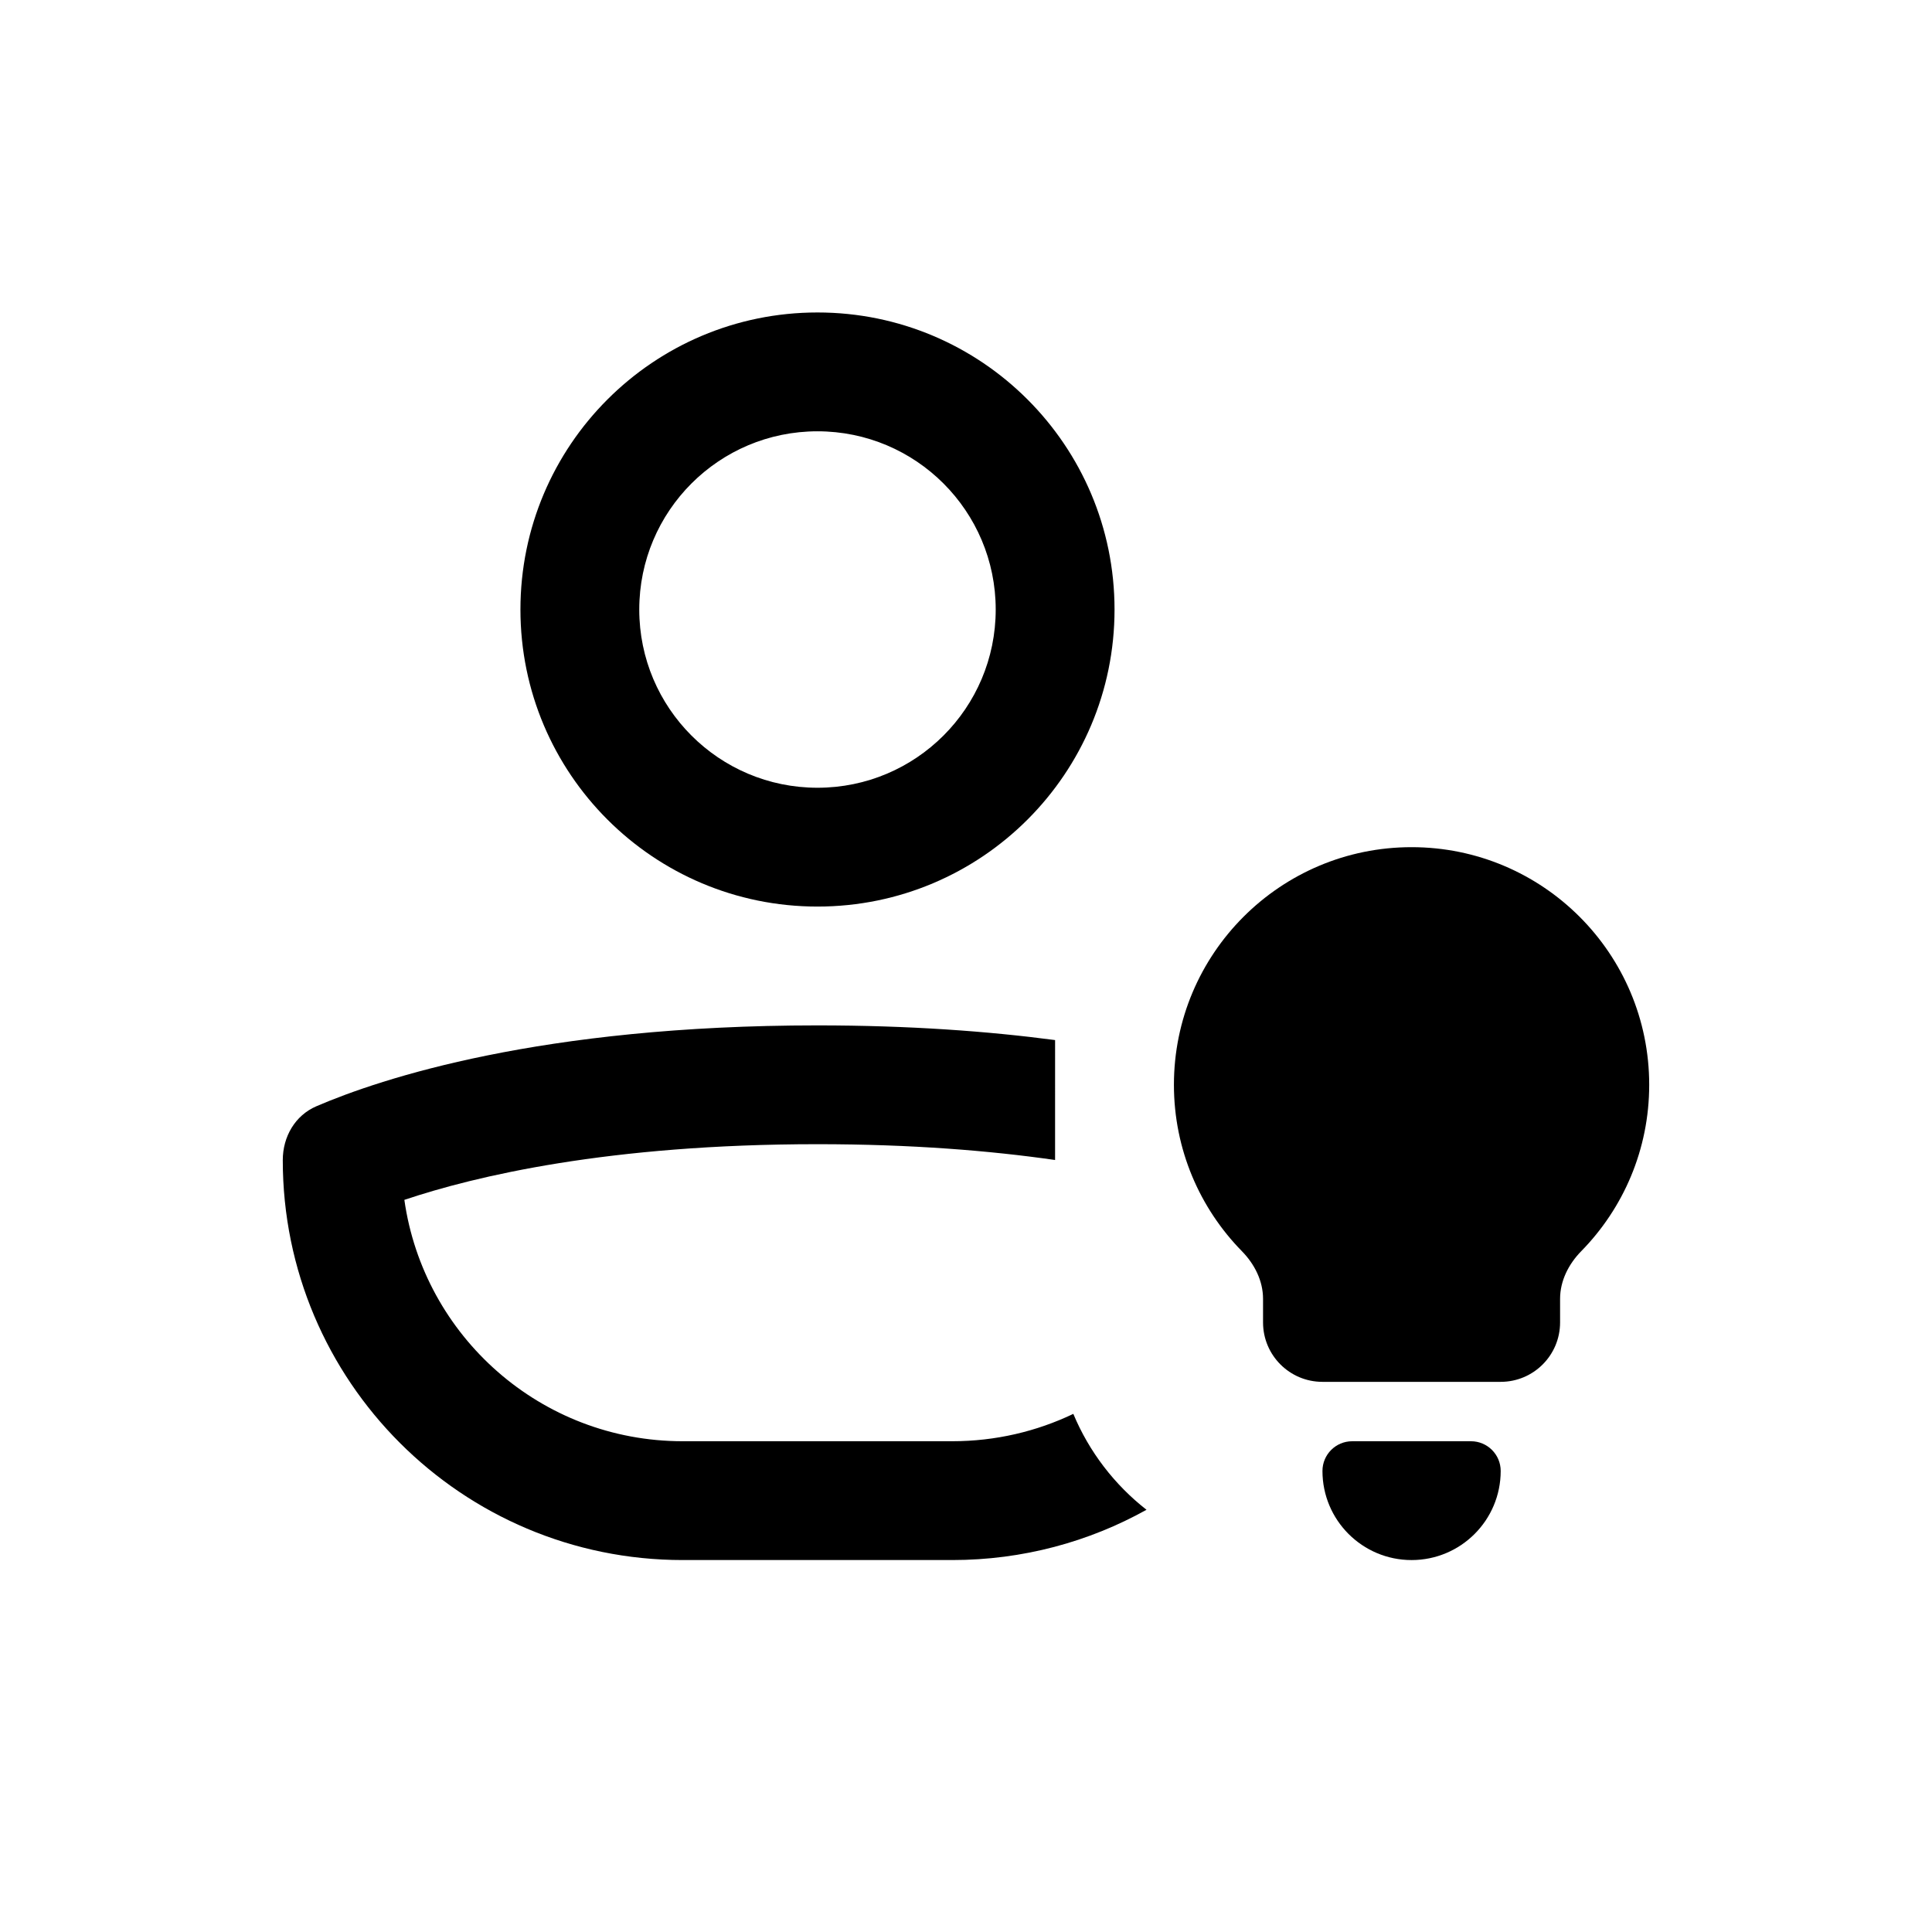
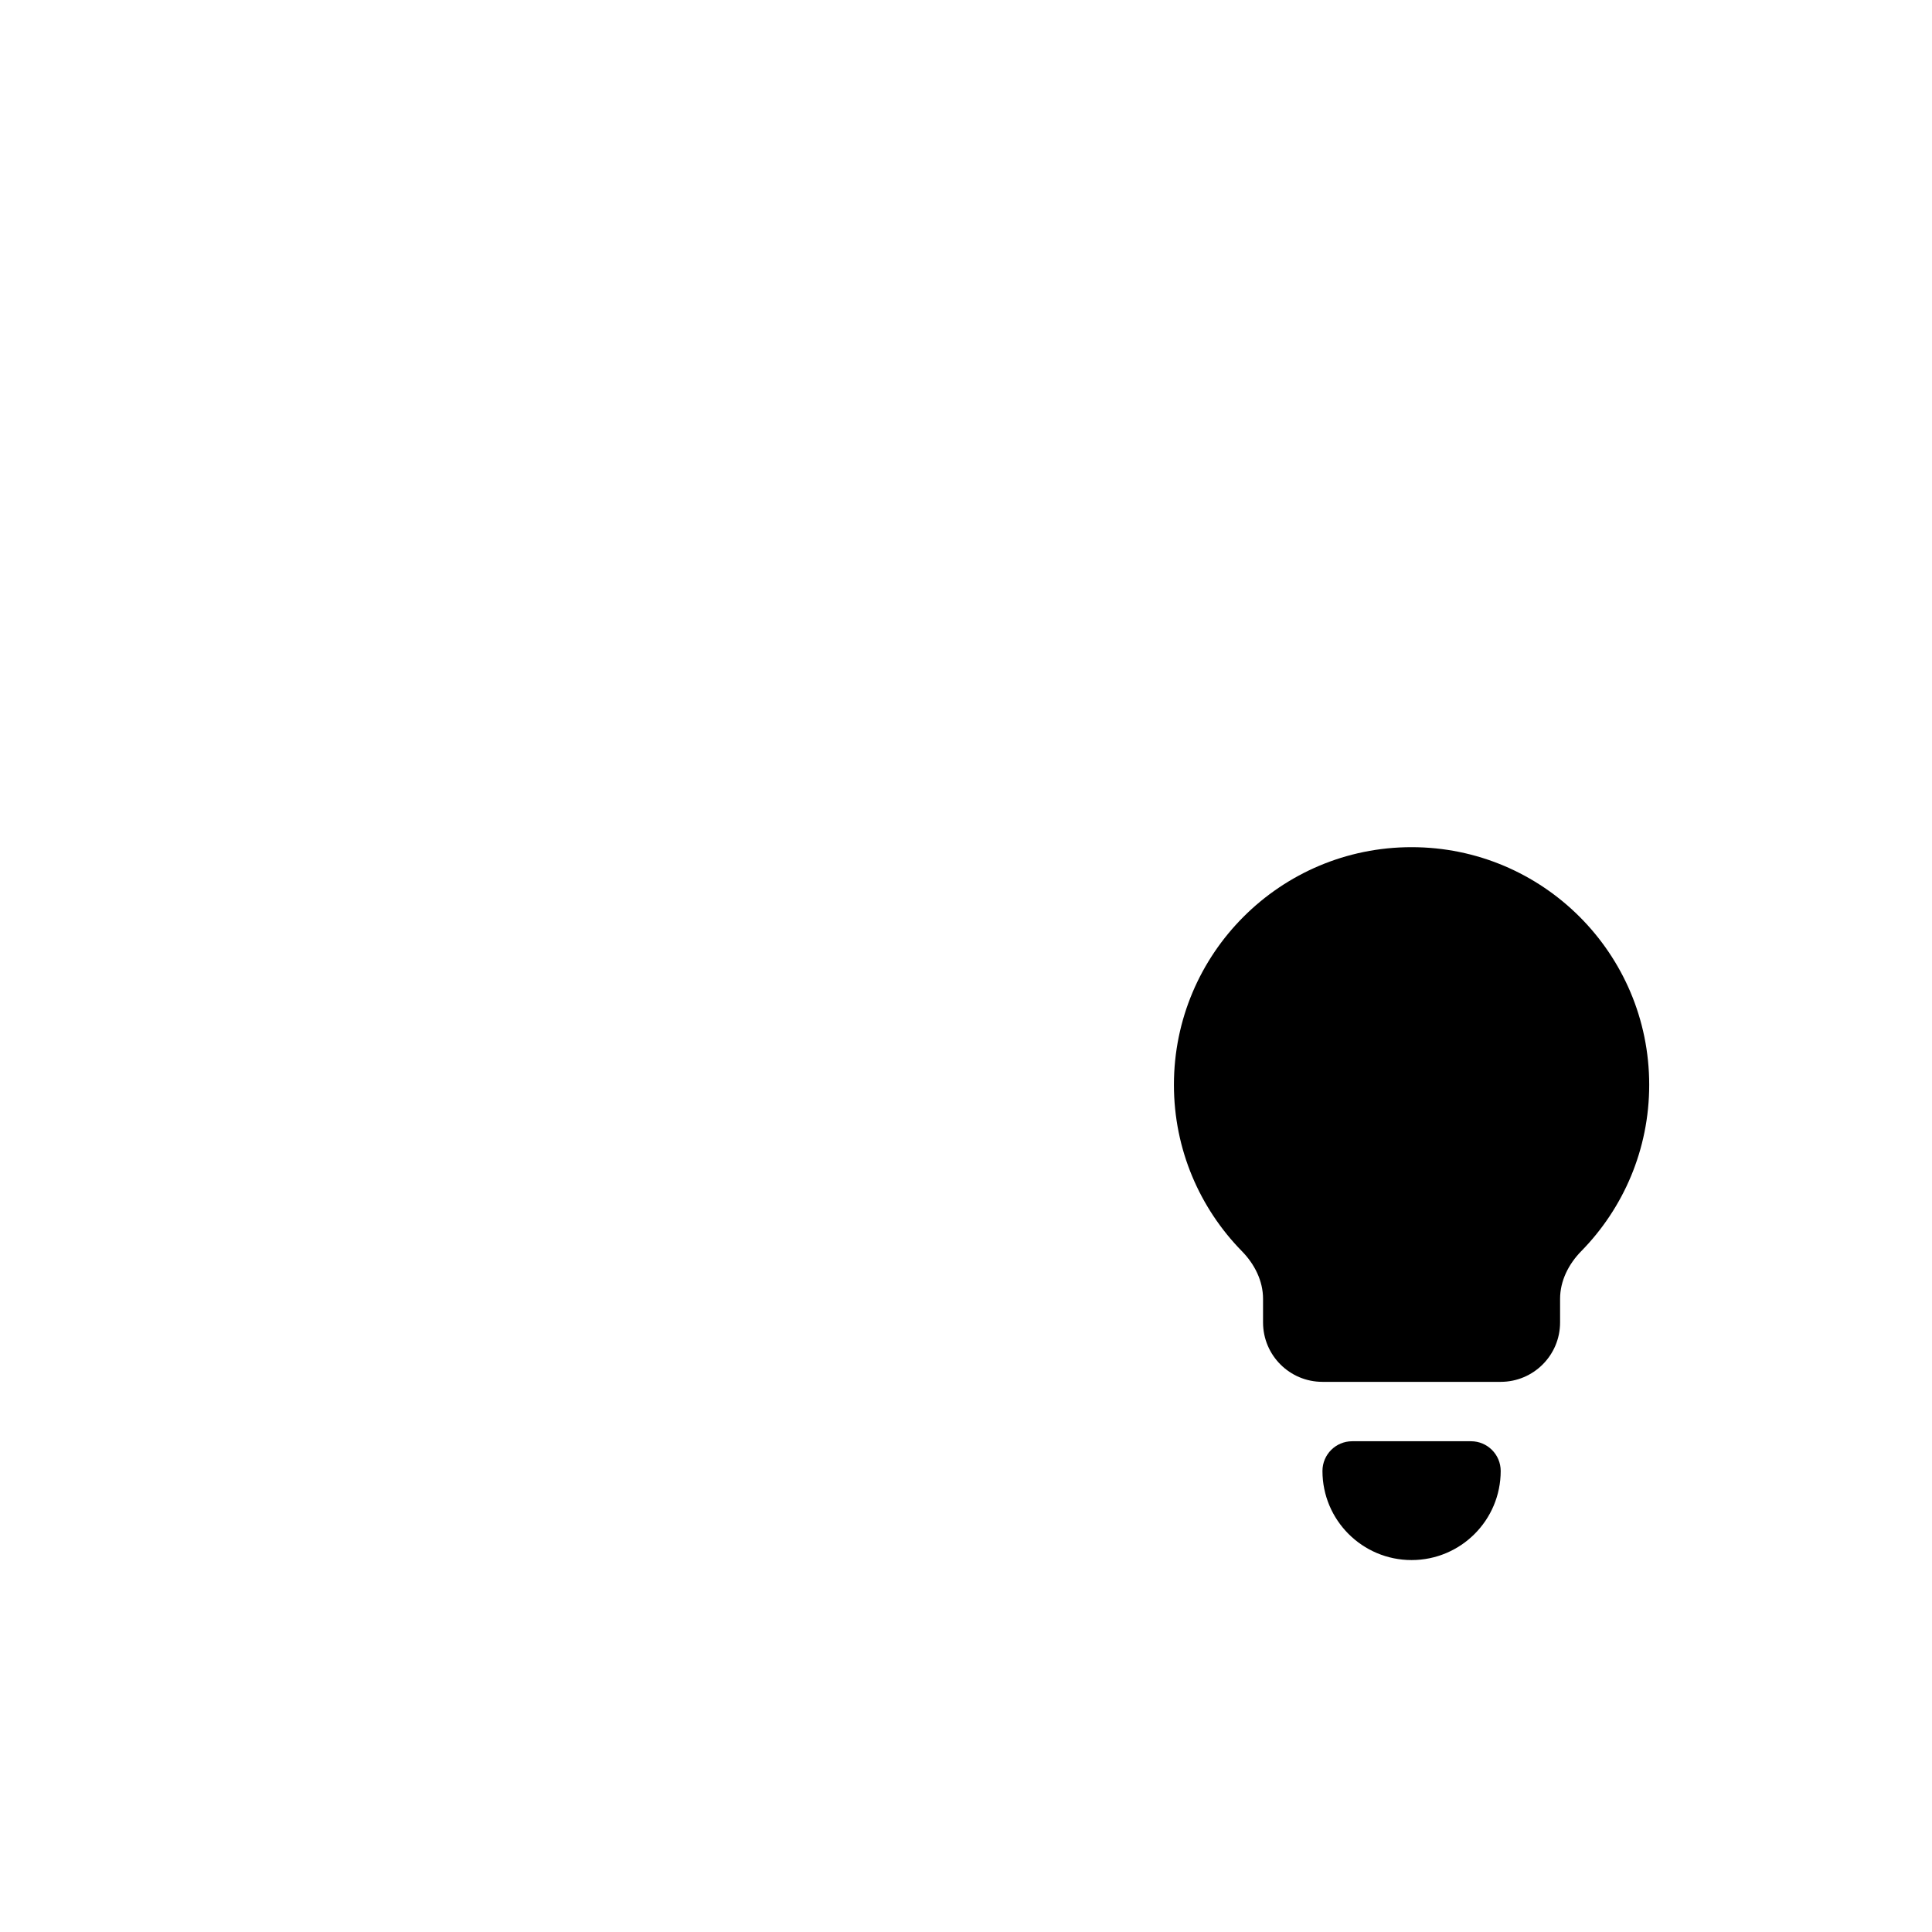
<svg xmlns="http://www.w3.org/2000/svg" fill="#000000" width="800px" height="800px" version="1.1" viewBox="144 144 512 512">
  <g>
-     <path d="m360.64 384.25c43.477 0 78.723-35.242 78.723-78.719 0-43.477-35.246-78.723-78.723-78.723-43.473 0-78.719 35.246-78.719 78.723 0 43.477 35.246 78.719 78.719 78.719zm0-31.488c26.09 0 47.234-21.145 47.234-47.23 0-26.086-21.145-47.234-47.234-47.234-26.086 0-47.23 21.148-47.23 47.234 0 26.086 21.145 47.23 47.23 47.23z" fill-rule="evenodd" />
-     <path d="m423.61 419.63c-17.719-2.34-38.641-3.891-62.977-3.891-73.336 0-115.69 14.082-132.78 21.426-5.676 2.438-8.914 8.109-8.914 14.285 0 58.535 47.453 105.98 105.98 105.98h71.426c18.688 0 36.246-4.836 51.492-13.324-8.469-6.617-15.199-15.355-19.395-25.414-9.723 4.648-20.605 7.25-32.098 7.25h-71.426c-37.566 0-68.641-27.809-73.758-63.965 18.656-6.266 54.121-14.754 109.47-14.754 24.934 0 45.836 1.723 62.977 4.188z" />
    <path d="m563.04 475.58c-3.344 3.414-5.602 7.848-5.602 12.625v6.254c0 8.699-7.047 15.746-15.742 15.746h-47.234c-8.695 0-15.742-7.047-15.742-15.746v-6.254c0-4.777-2.258-9.211-5.602-12.625-11.141-11.359-18.016-26.926-18.016-44.094 0-34.781 28.195-62.977 62.977-62.977s62.977 28.195 62.977 62.977c0 17.168-6.871 32.734-18.016 44.094z" />
    <path d="m541.7 533.82c0-4.348-3.527-7.875-7.871-7.875h-31.488c-4.348 0-7.875 3.527-7.875 7.875 0 13.043 10.574 23.613 23.617 23.613s23.617-10.57 23.617-23.613z" />
  </g>
</svg>